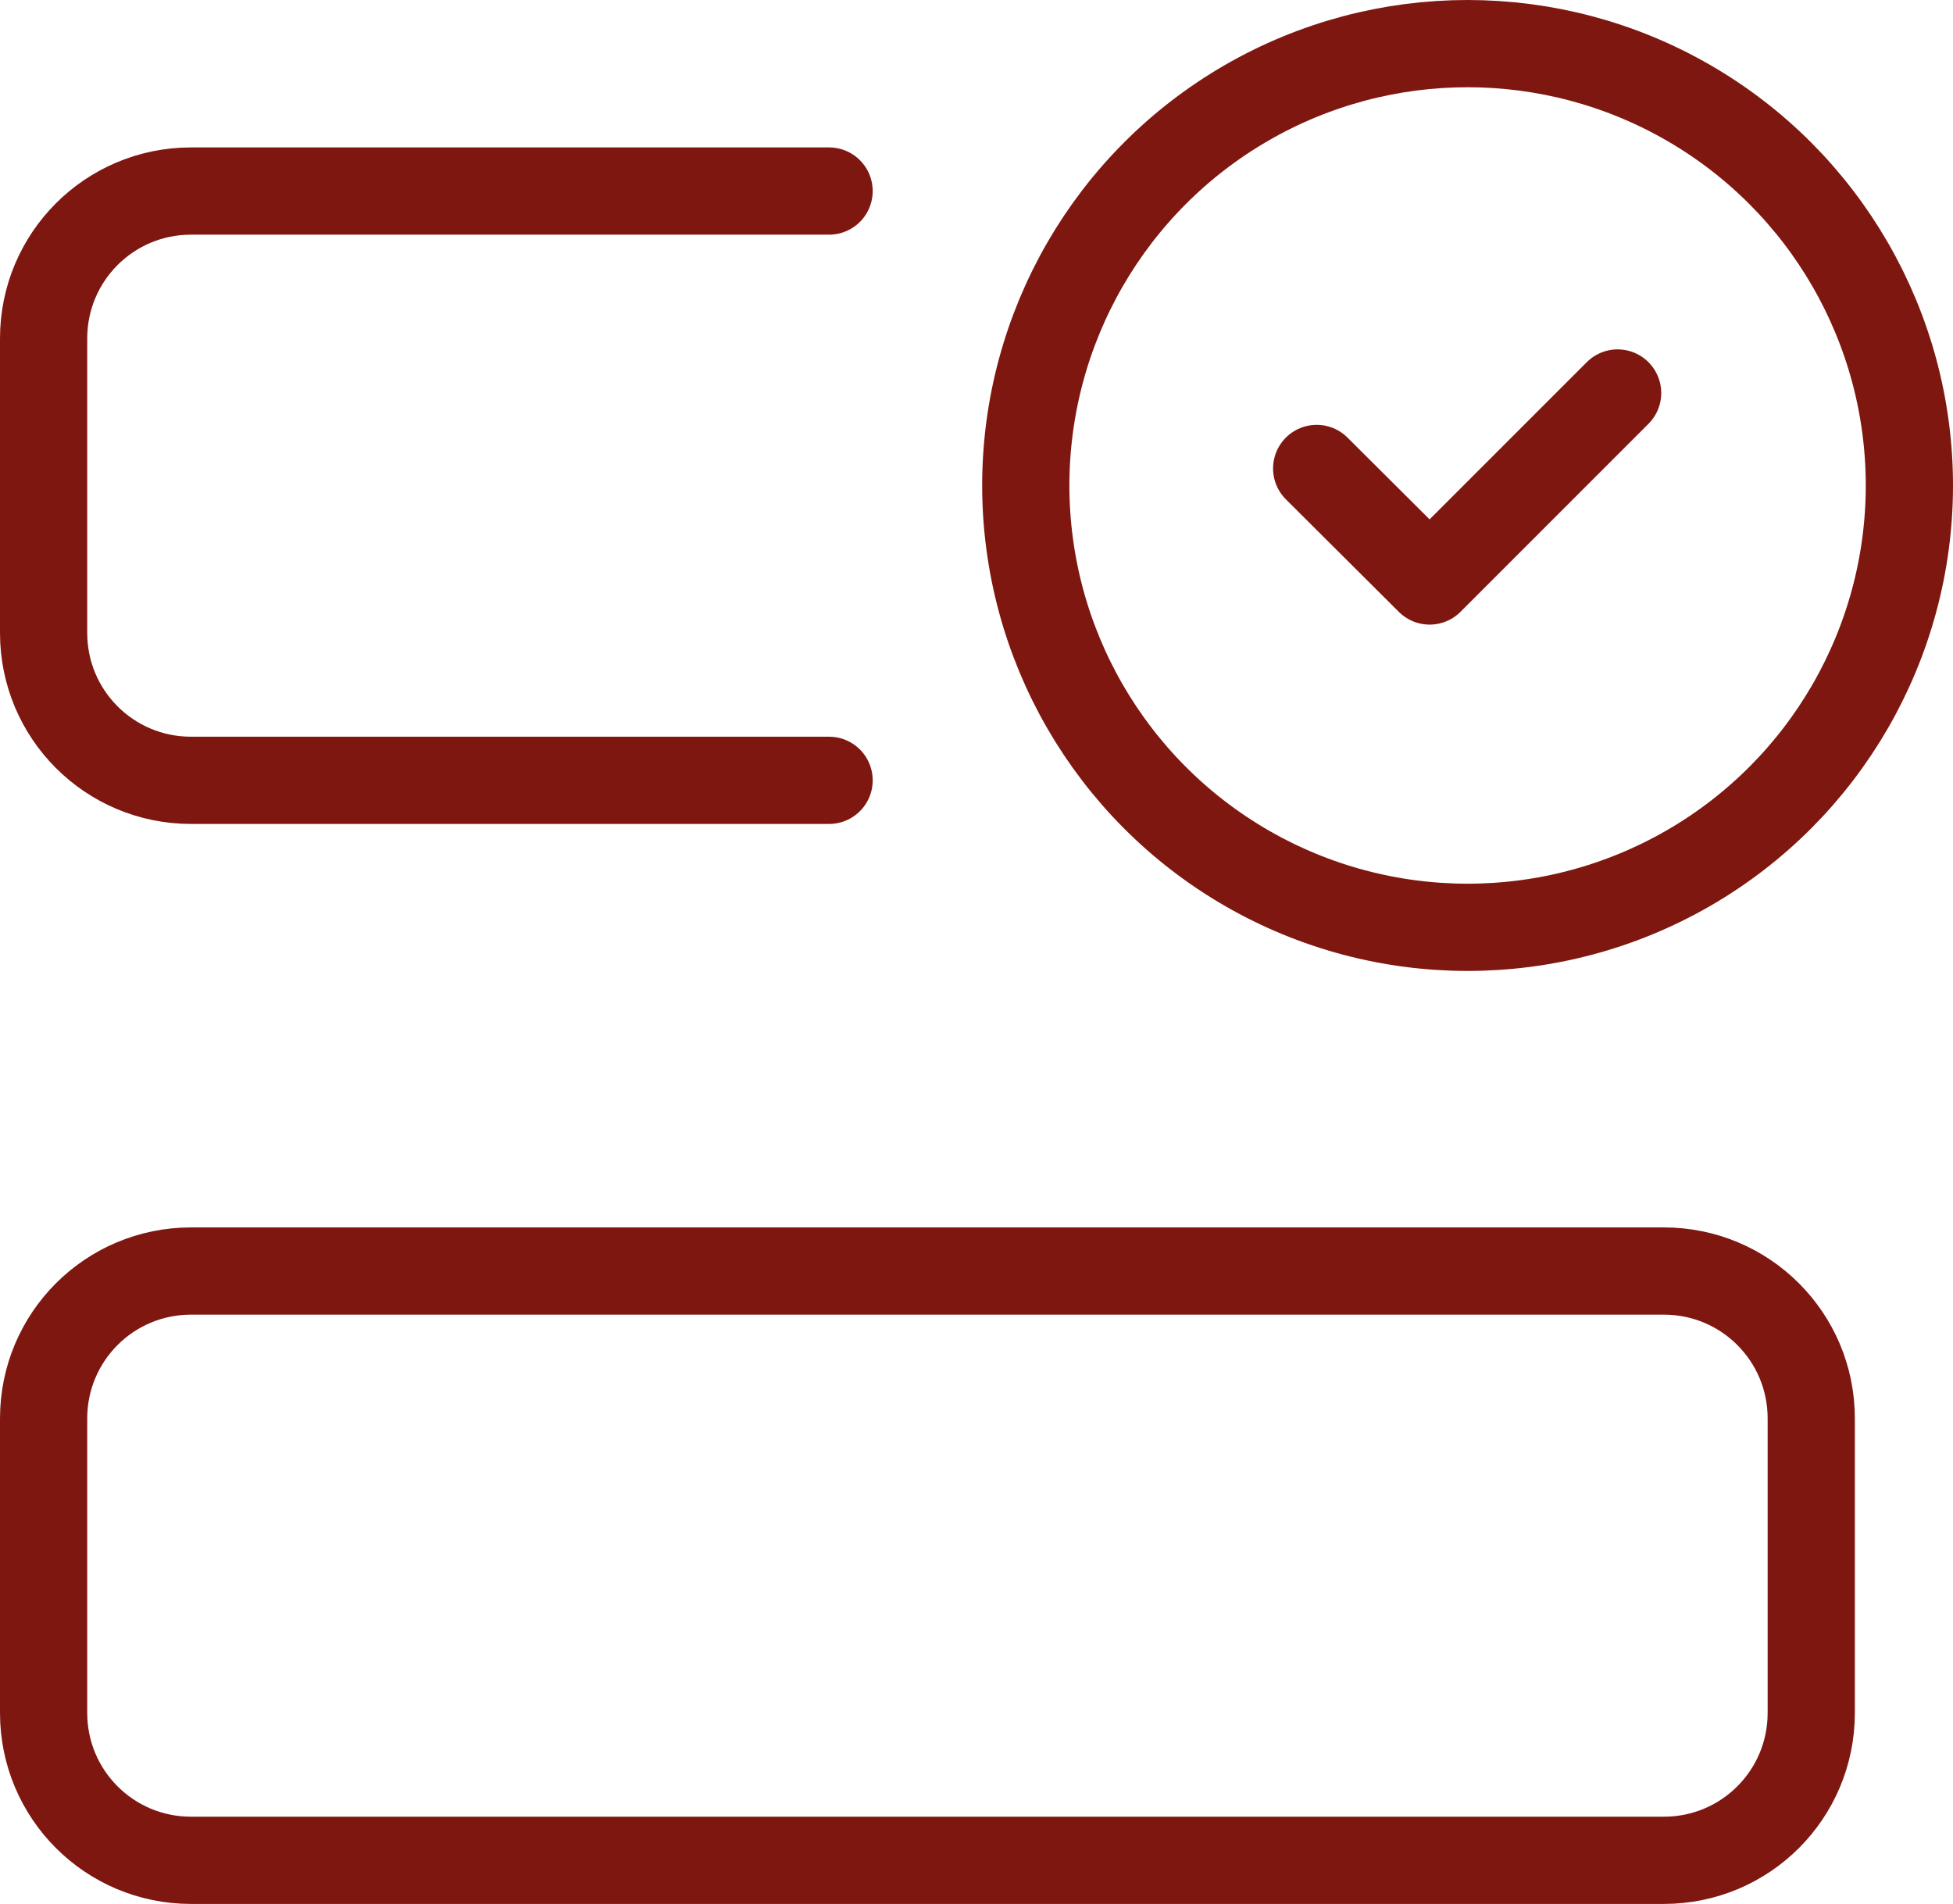
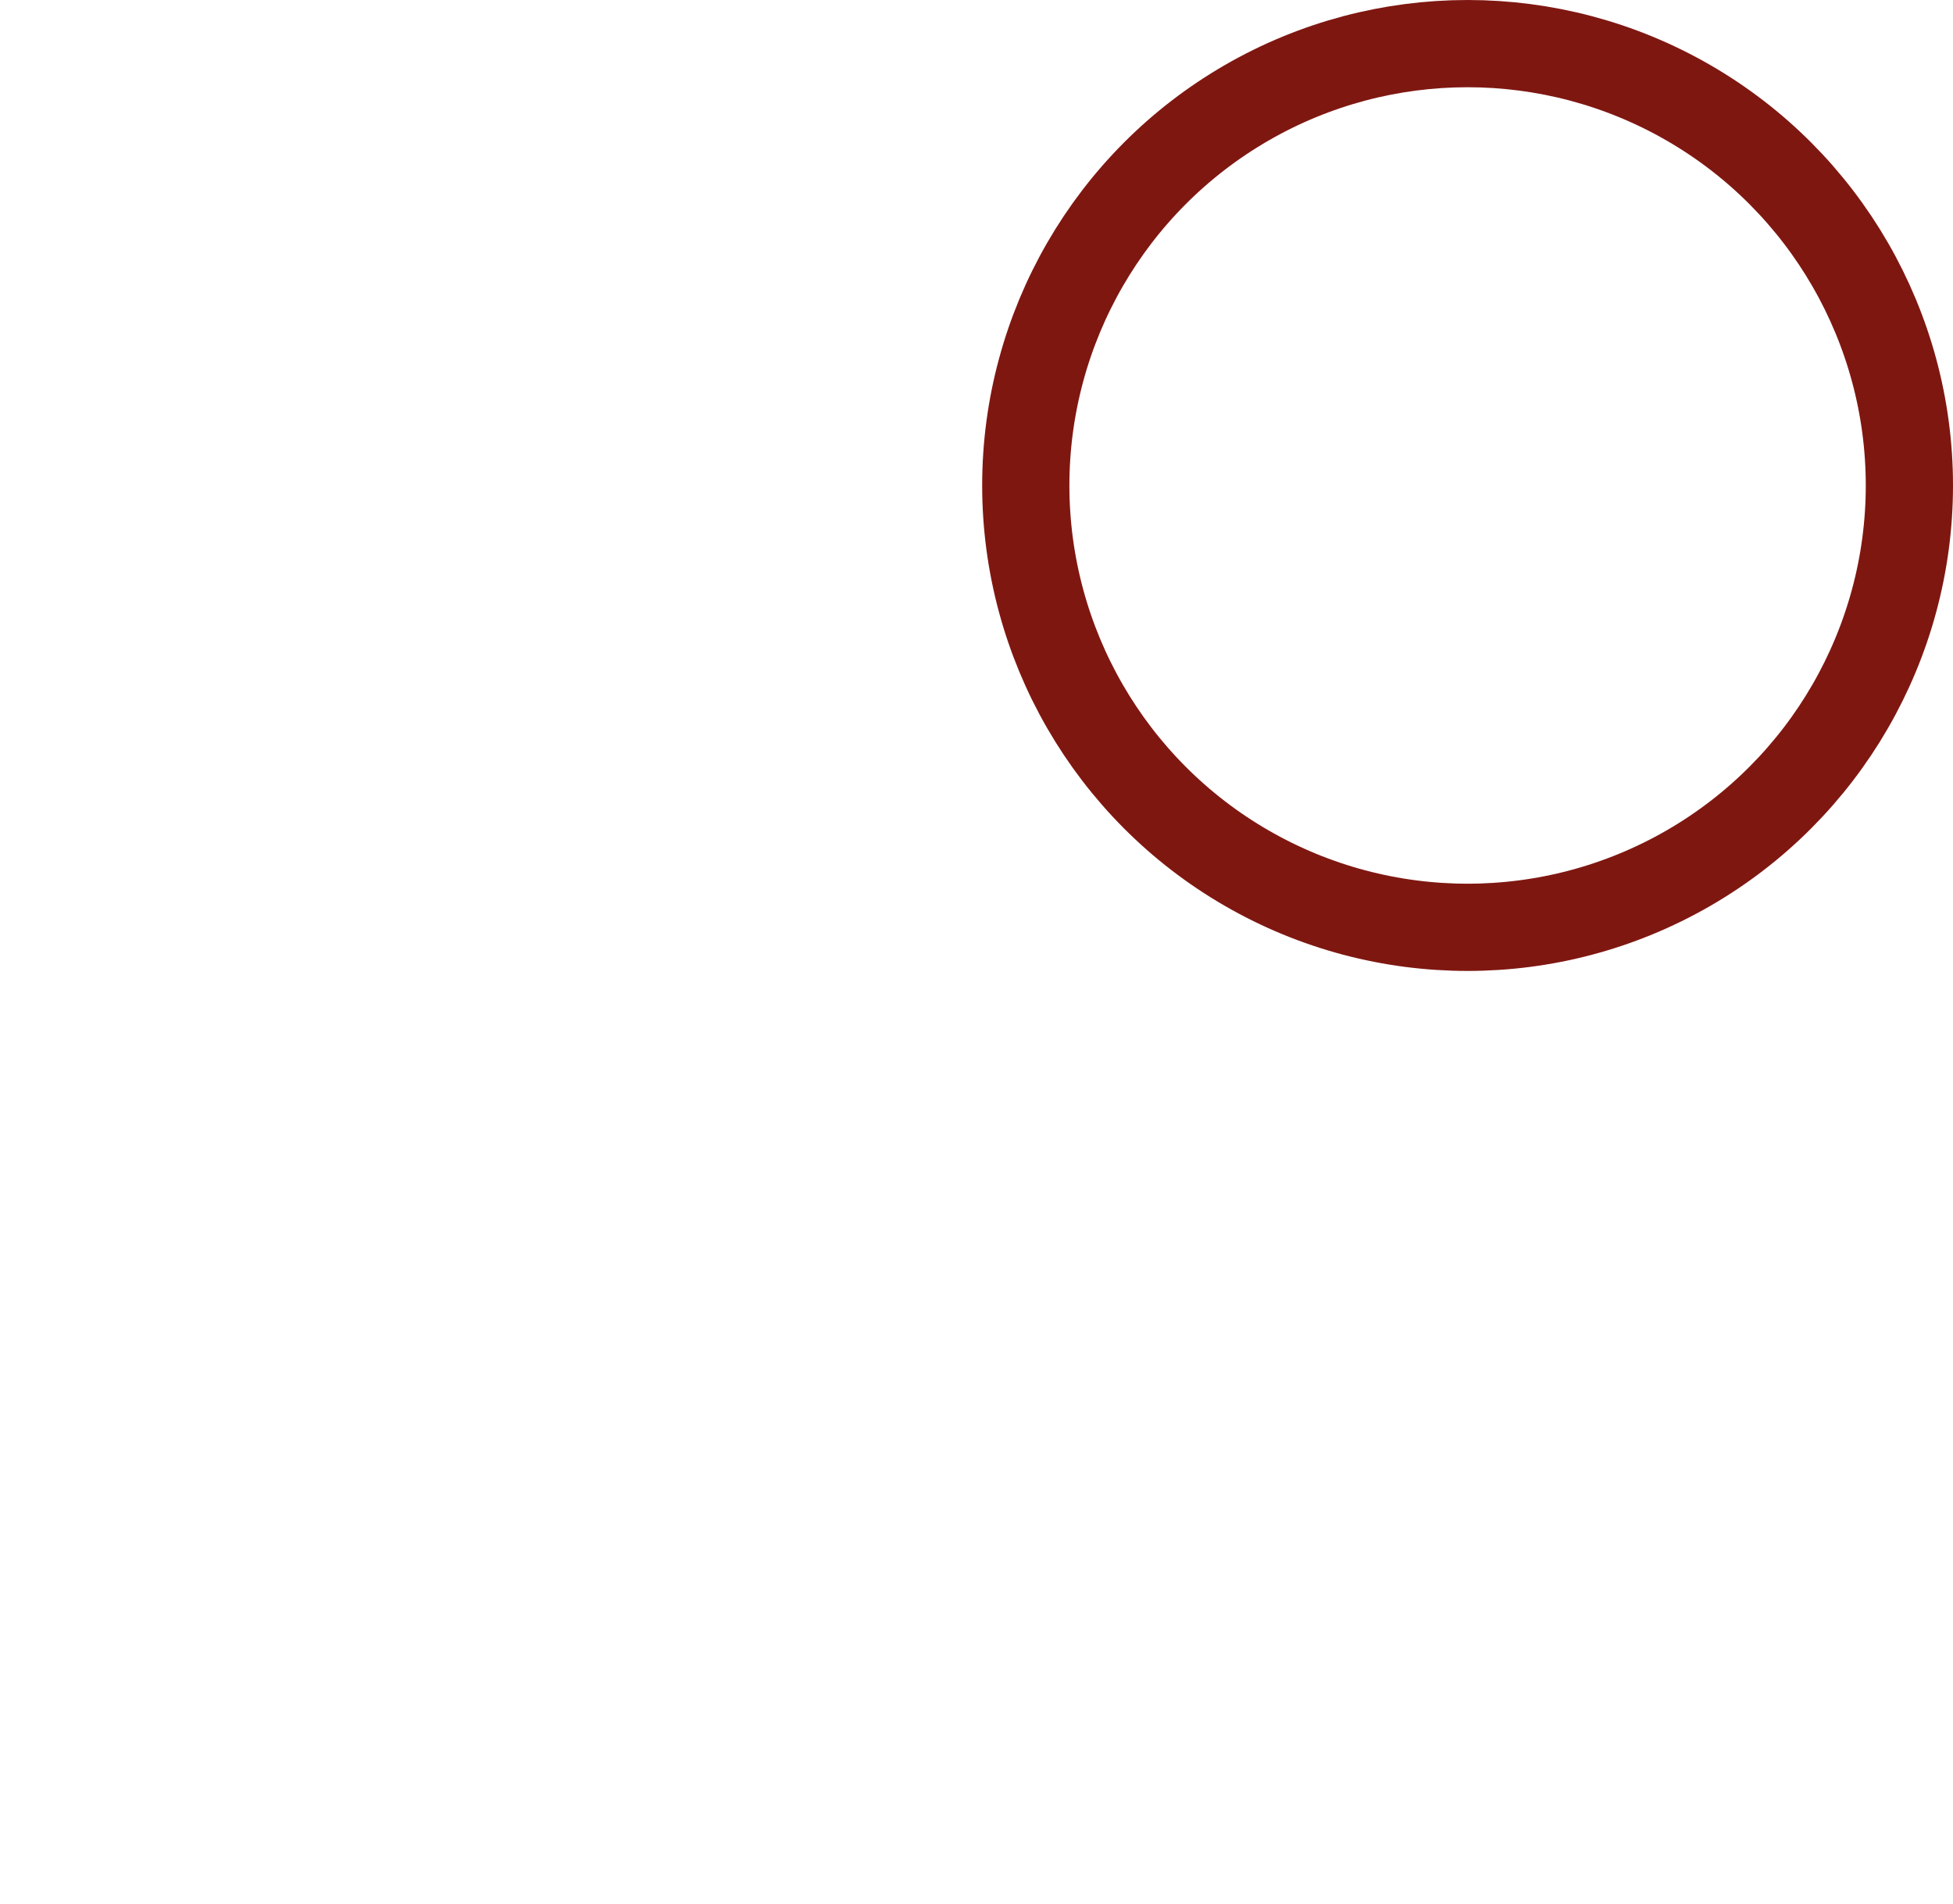
<svg xmlns="http://www.w3.org/2000/svg" id="Ebene_2" data-name="Ebene 2" viewBox="0 0 44.78 43.65">
  <defs>
    <style>
      .cls-1 {
        fill: none;
        stroke: #7f1711;
        stroke-linecap: round;
        stroke-linejoin: round;
        stroke-width: 2px;
      }
    </style>
  </defs>
  <g id="Ebene_1-2" data-name="Ebene 1">
    <g>
-       <path class="cls-1" d="m4.38,42.65h33.77c1.87,0,3.38-1.51,3.38-3.38v-6.75c0-1.87-1.51-3.38-3.38-3.38H4.38c-1.87,0-3.38,1.51-3.38,3.38v6.75c0,1.87,1.51,3.38,3.38,3.38Z" />
-       <path class="cls-1" d="m37.09,9.01l-4.31,4.31-2.59-2.58" />
-       <path class="cls-1" d="m19.01,4.38H4.38c-1.87,0-3.38,1.51-3.38,3.38v6.75c0,1.87,1.51,3.38,3.38,3.38h14.63" />
      <circle class="cls-1" cx="33.65" cy="11.13" r="10.13" />
    </g>
  </g>
</svg>